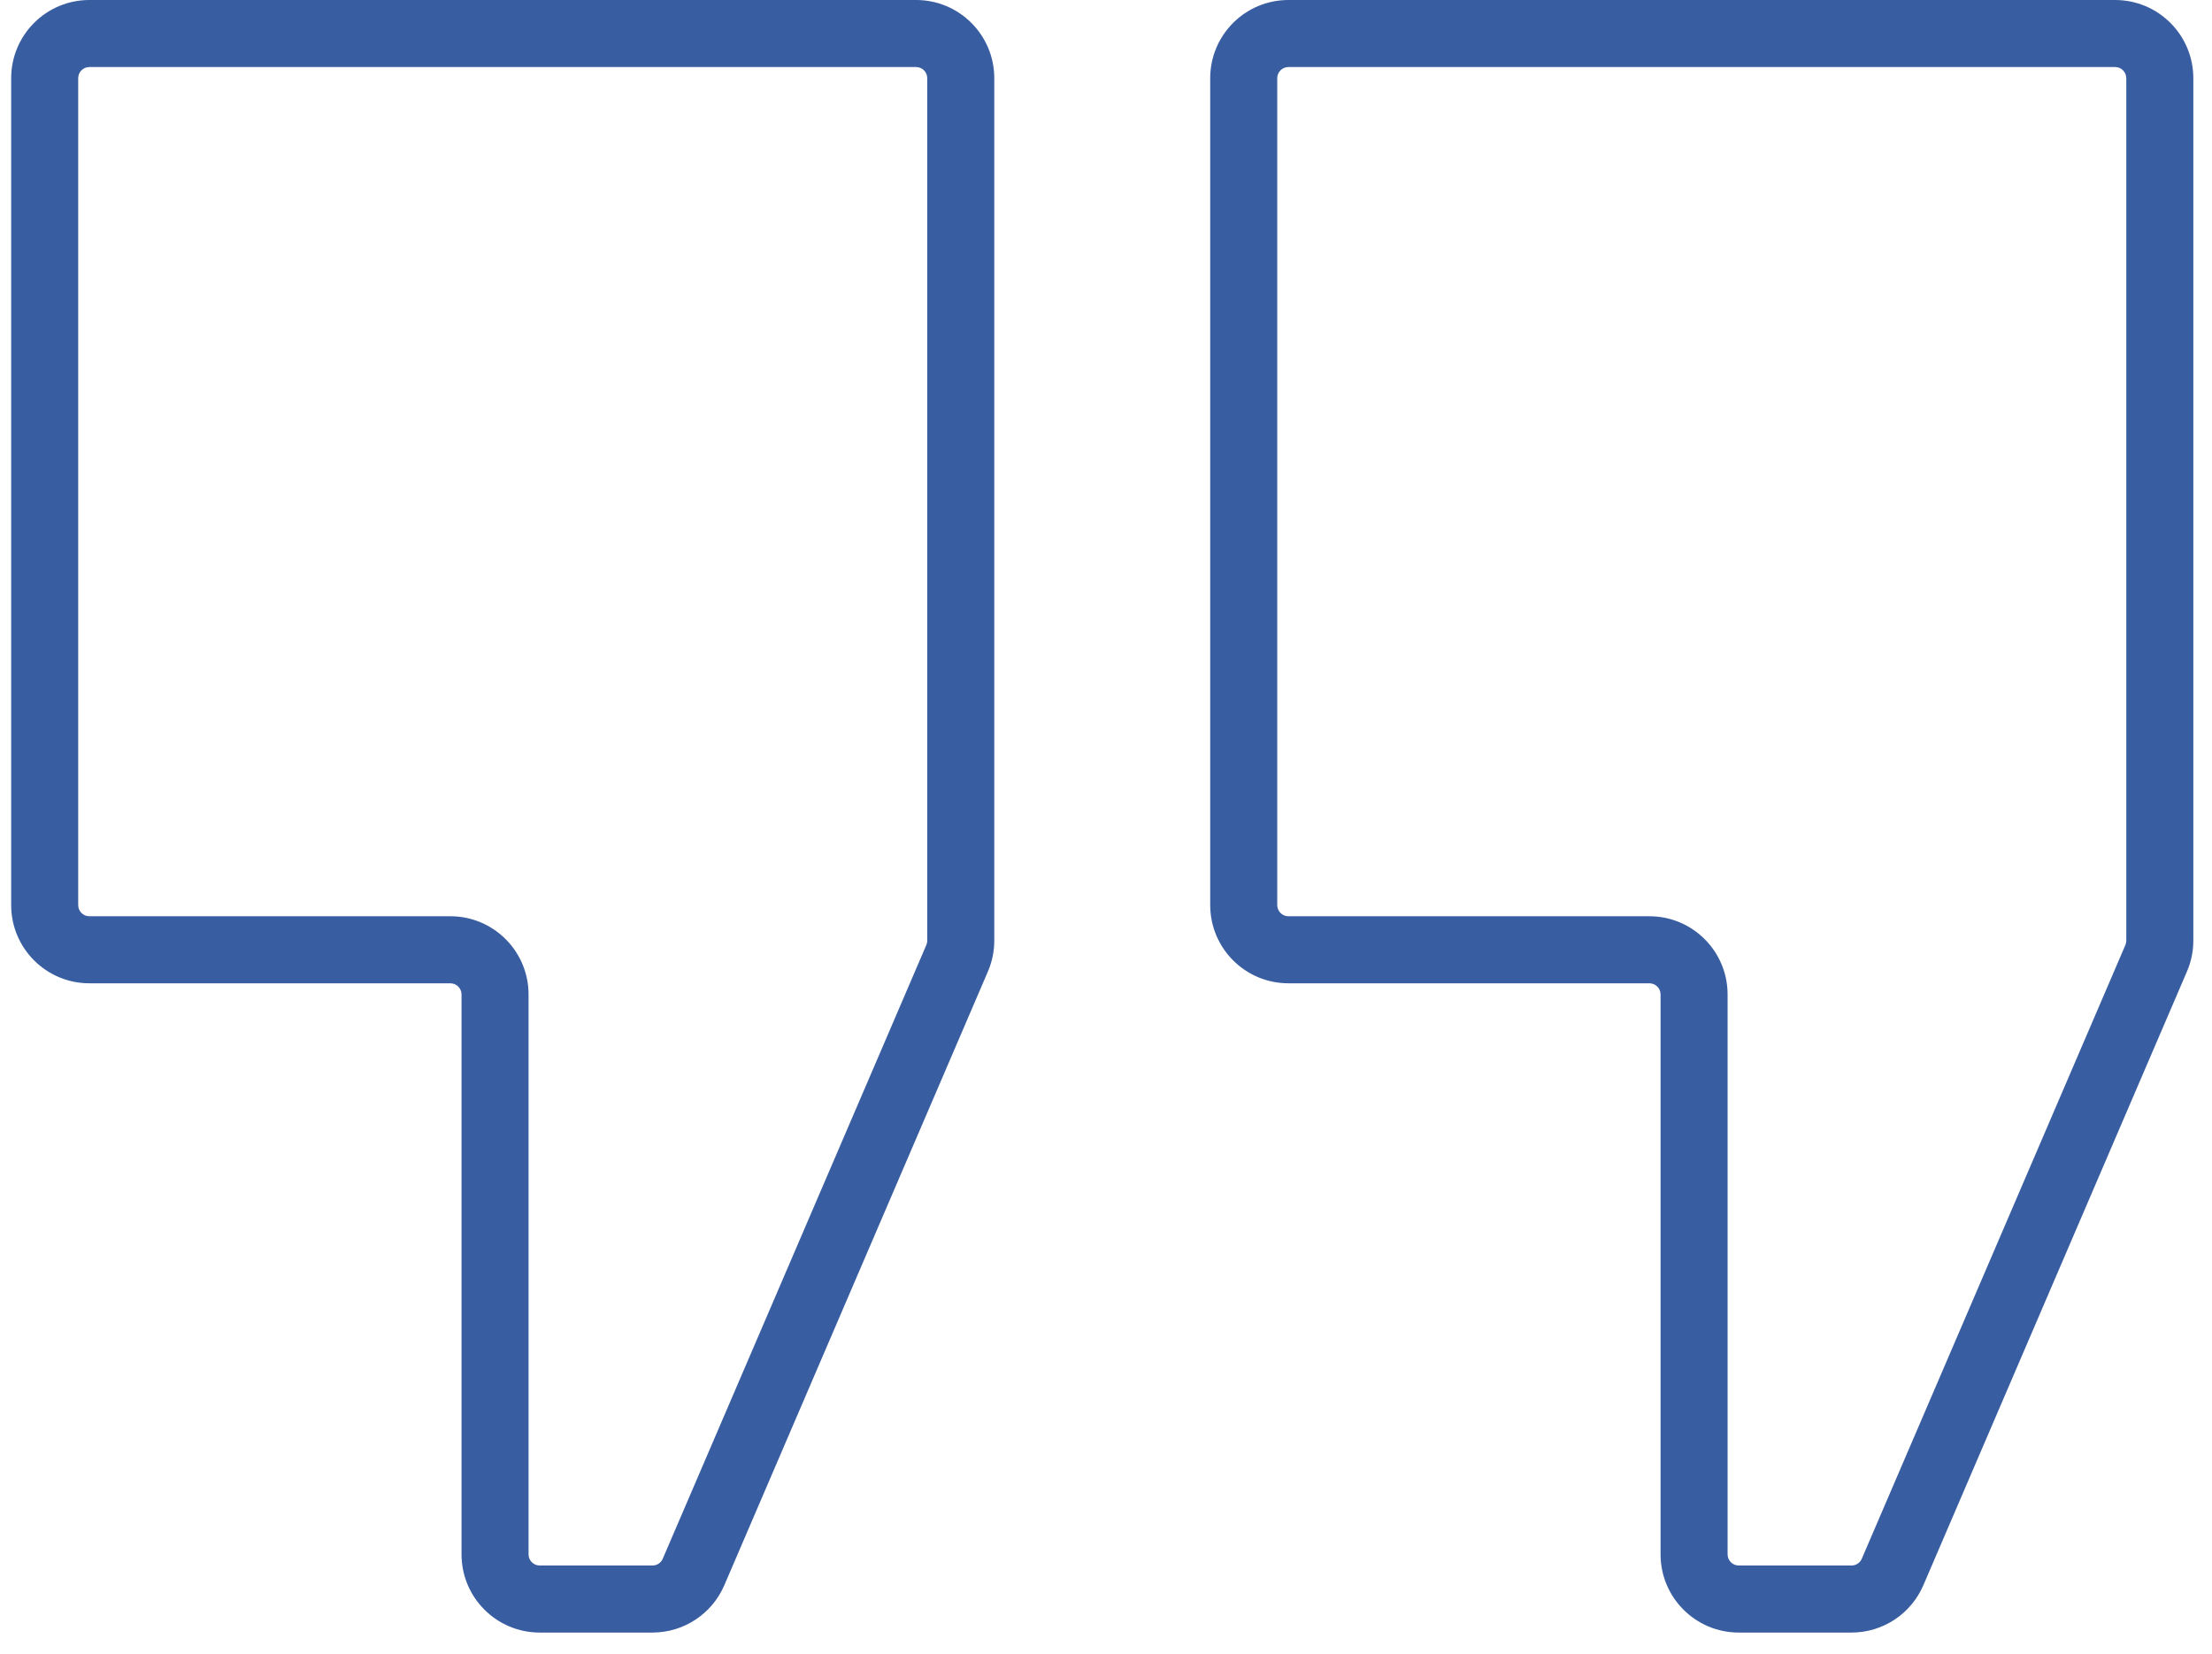
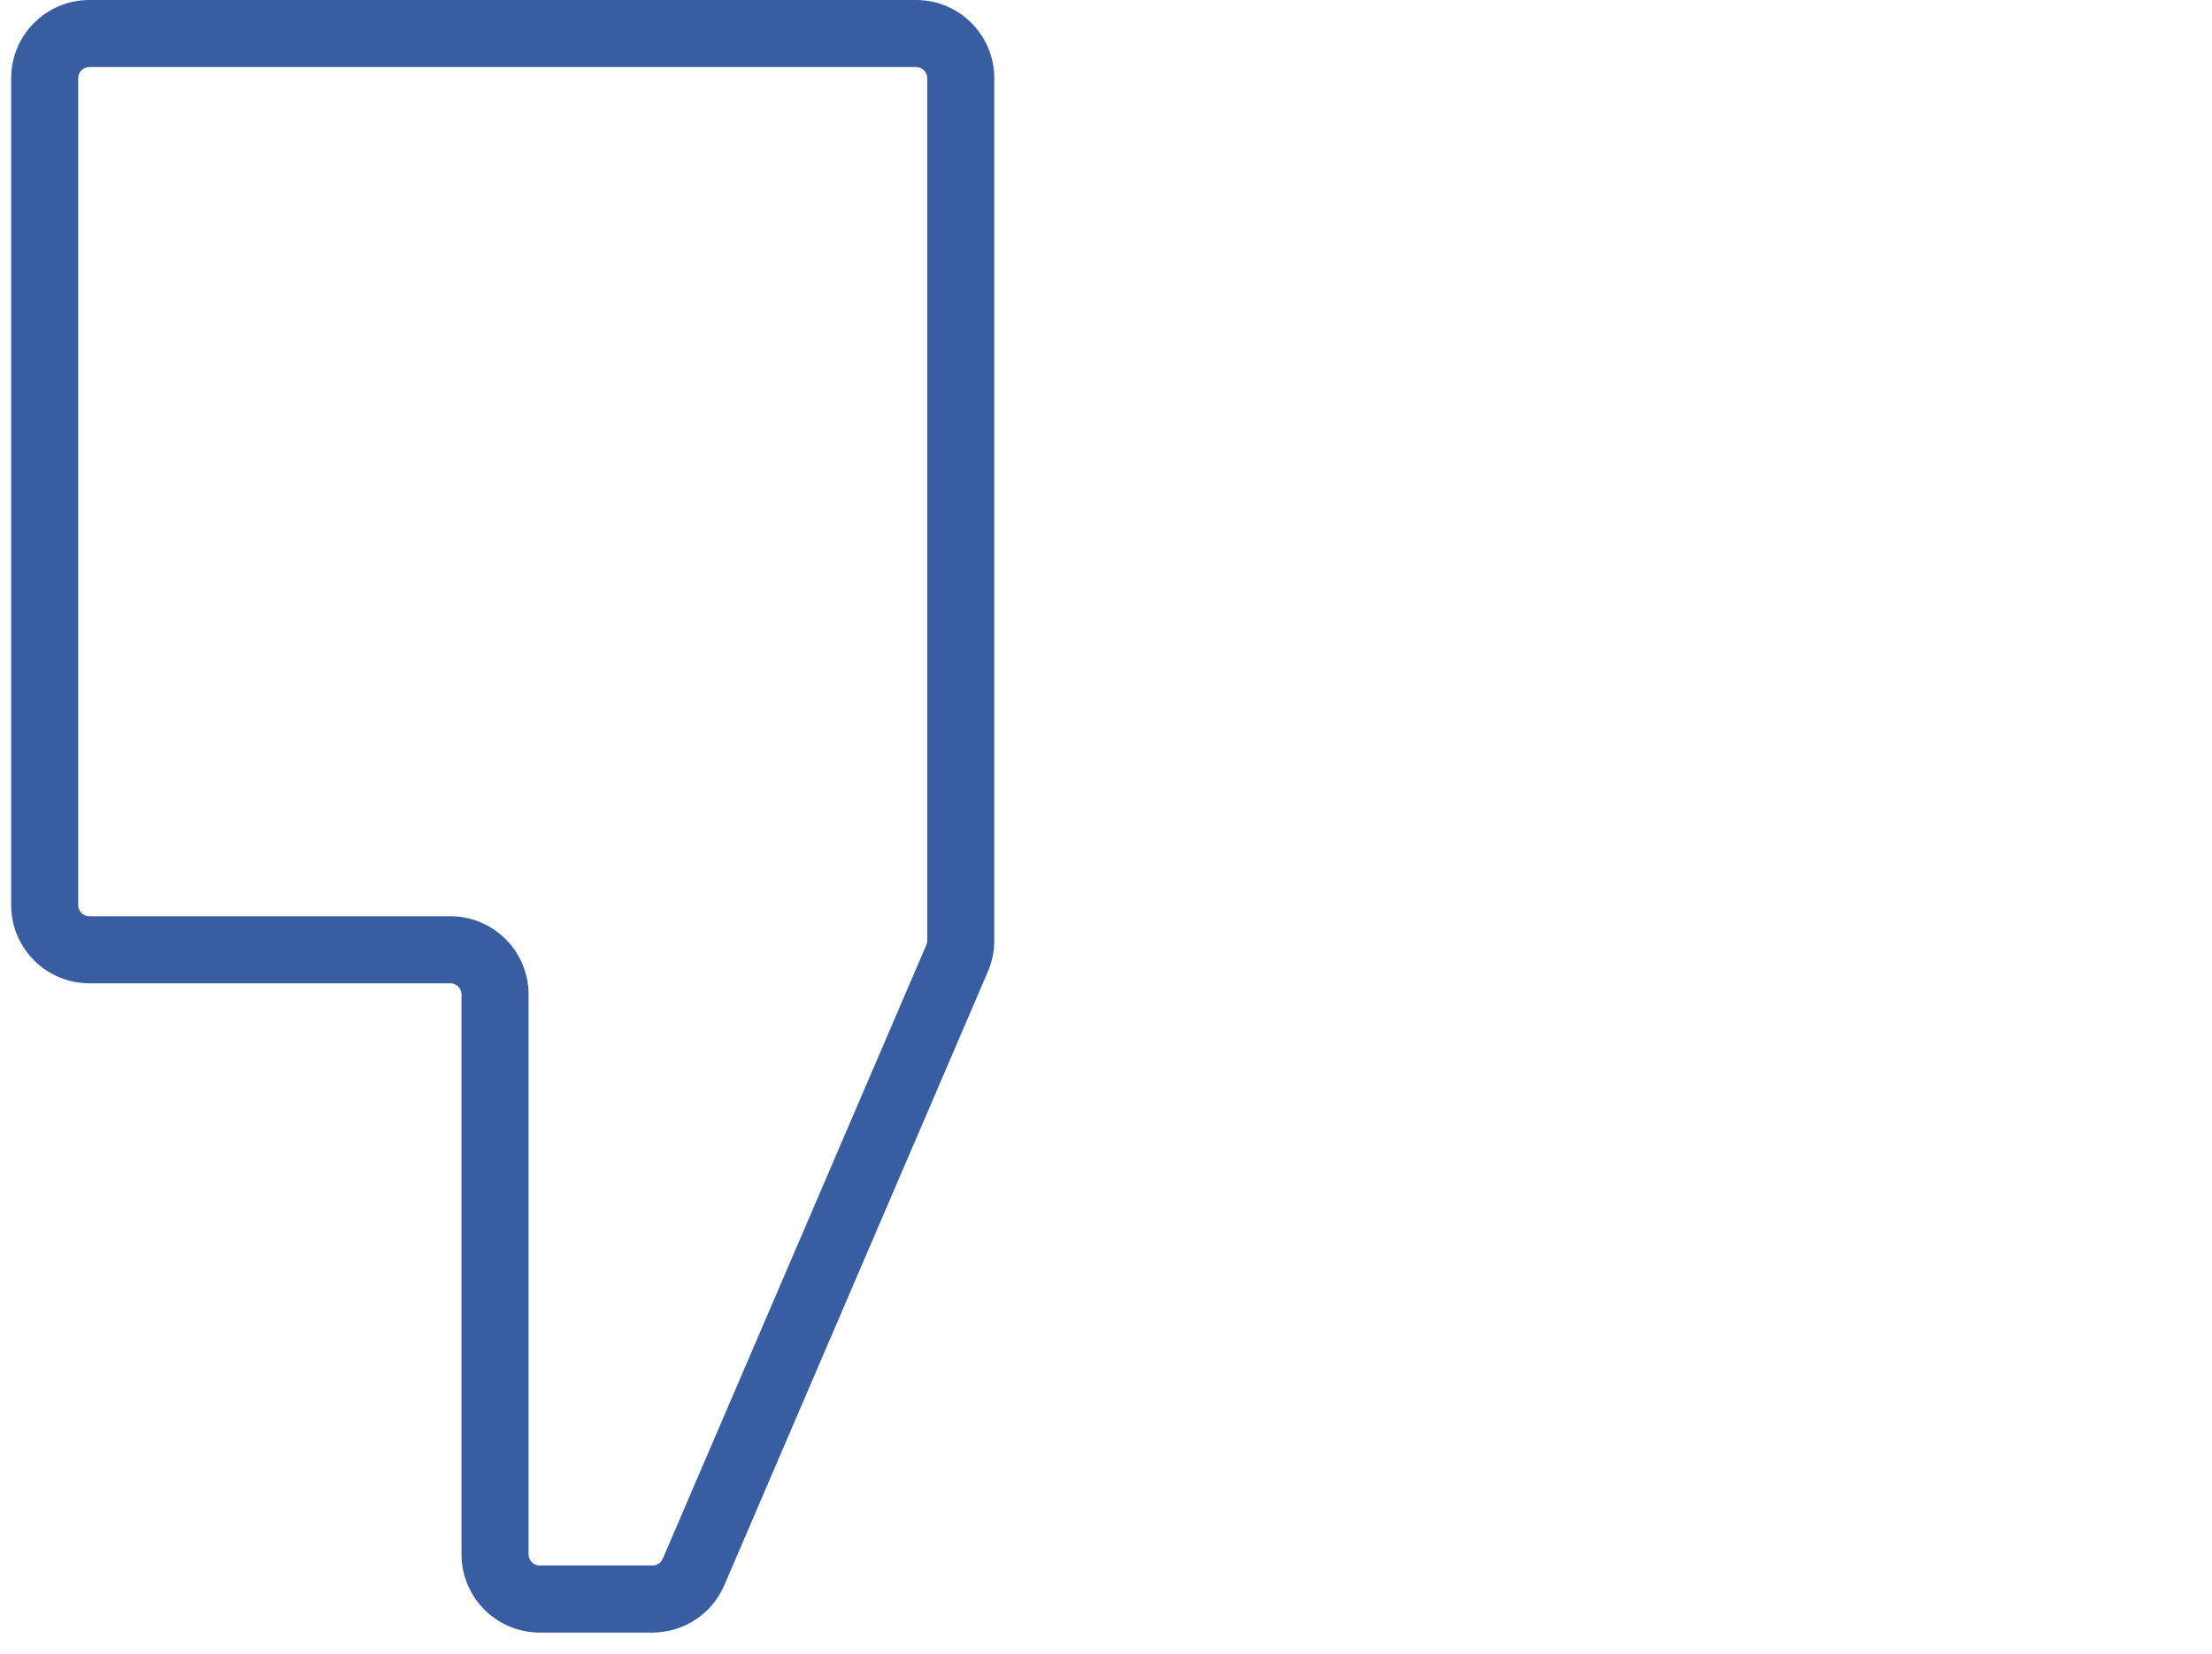
<svg xmlns="http://www.w3.org/2000/svg" width="99px" height="74px" viewBox="0 0 99 74">
  <title>quote right</title>
  <g id="Site" stroke="none" stroke-width="1" fill="none" fill-rule="evenodd">
    <g id="JC_Homepage_Desktop" transform="translate(-1061, -404)" fill="#395DA1" fill-rule="nonzero">
      <g id="Hero" transform="translate(-117, 60)">
        <g id="Group" transform="translate(1180, 345.5)">
          <path d="M39,-1.5 L2,-1.5 C0.067,-1.5 -1.5,0.067 -1.5,2 L-1.5,39 C-1.5,40.933 0.067,42.5 2,42.5 L18.156,42.5 C18.432,42.5 18.656,42.724 18.656,43 L18.656,68.053 C18.656,69.986 20.223,71.553 22.156,71.553 L27.202,71.553 C28.601,71.553 29.866,70.72 30.418,69.434 L42.216,41.97 C42.403,41.534 42.5,41.064 42.5,40.589 L42.5,2 C42.5,0.067 40.933,-1.5 39,-1.5 Z M2,1.5 L39,1.5 C39.276,1.5 39.5,1.724 39.5,2 L39.5,40.589 C39.5,40.656 39.486,40.724 39.459,40.786 L27.662,68.25 C27.583,68.434 27.402,68.553 27.202,68.553 L22.156,68.553 C21.88,68.553 21.656,68.329 21.656,68.053 L21.656,43 C21.656,41.067 20.089,39.5 18.156,39.5 L2,39.5 C1.724,39.5 1.5,39.276 1.5,39 L1.5,2 C1.5,1.724 1.724,1.5 2,1.5 Z" id="Rectangle" />
-           <path d="M92.664,-1.5 L55.664,-1.5 C53.731,-1.5 52.164,0.067 52.164,2 L52.164,39 C52.164,40.933 53.731,42.5 55.664,42.5 L71.82,42.5 C72.096,42.5 72.32,42.724 72.32,43 L72.32,68.053 C72.32,69.986 73.887,71.553 75.82,71.553 L80.867,71.553 C82.266,71.553 83.53,70.72 84.082,69.434 L95.88,41.97 C96.068,41.534 96.164,41.064 96.164,40.589 L96.164,2 C96.164,0.067 94.597,-1.5 92.664,-1.5 Z M55.664,1.5 L92.664,1.5 C92.941,1.5 93.164,1.724 93.164,2 L93.164,40.589 C93.164,40.656 93.151,40.724 93.124,40.786 L81.326,68.25 C81.247,68.434 81.066,68.553 80.867,68.553 L75.82,68.553 C75.544,68.553 75.32,68.329 75.32,68.053 L75.32,43 C75.32,41.067 73.753,39.5 71.82,39.5 L55.664,39.5 C55.388,39.5 55.164,39.276 55.164,39 L55.164,2 C55.164,1.724 55.388,1.5 55.664,1.5 Z" id="Rectangle-Copy" />
        </g>
      </g>
    </g>
  </g>
</svg>